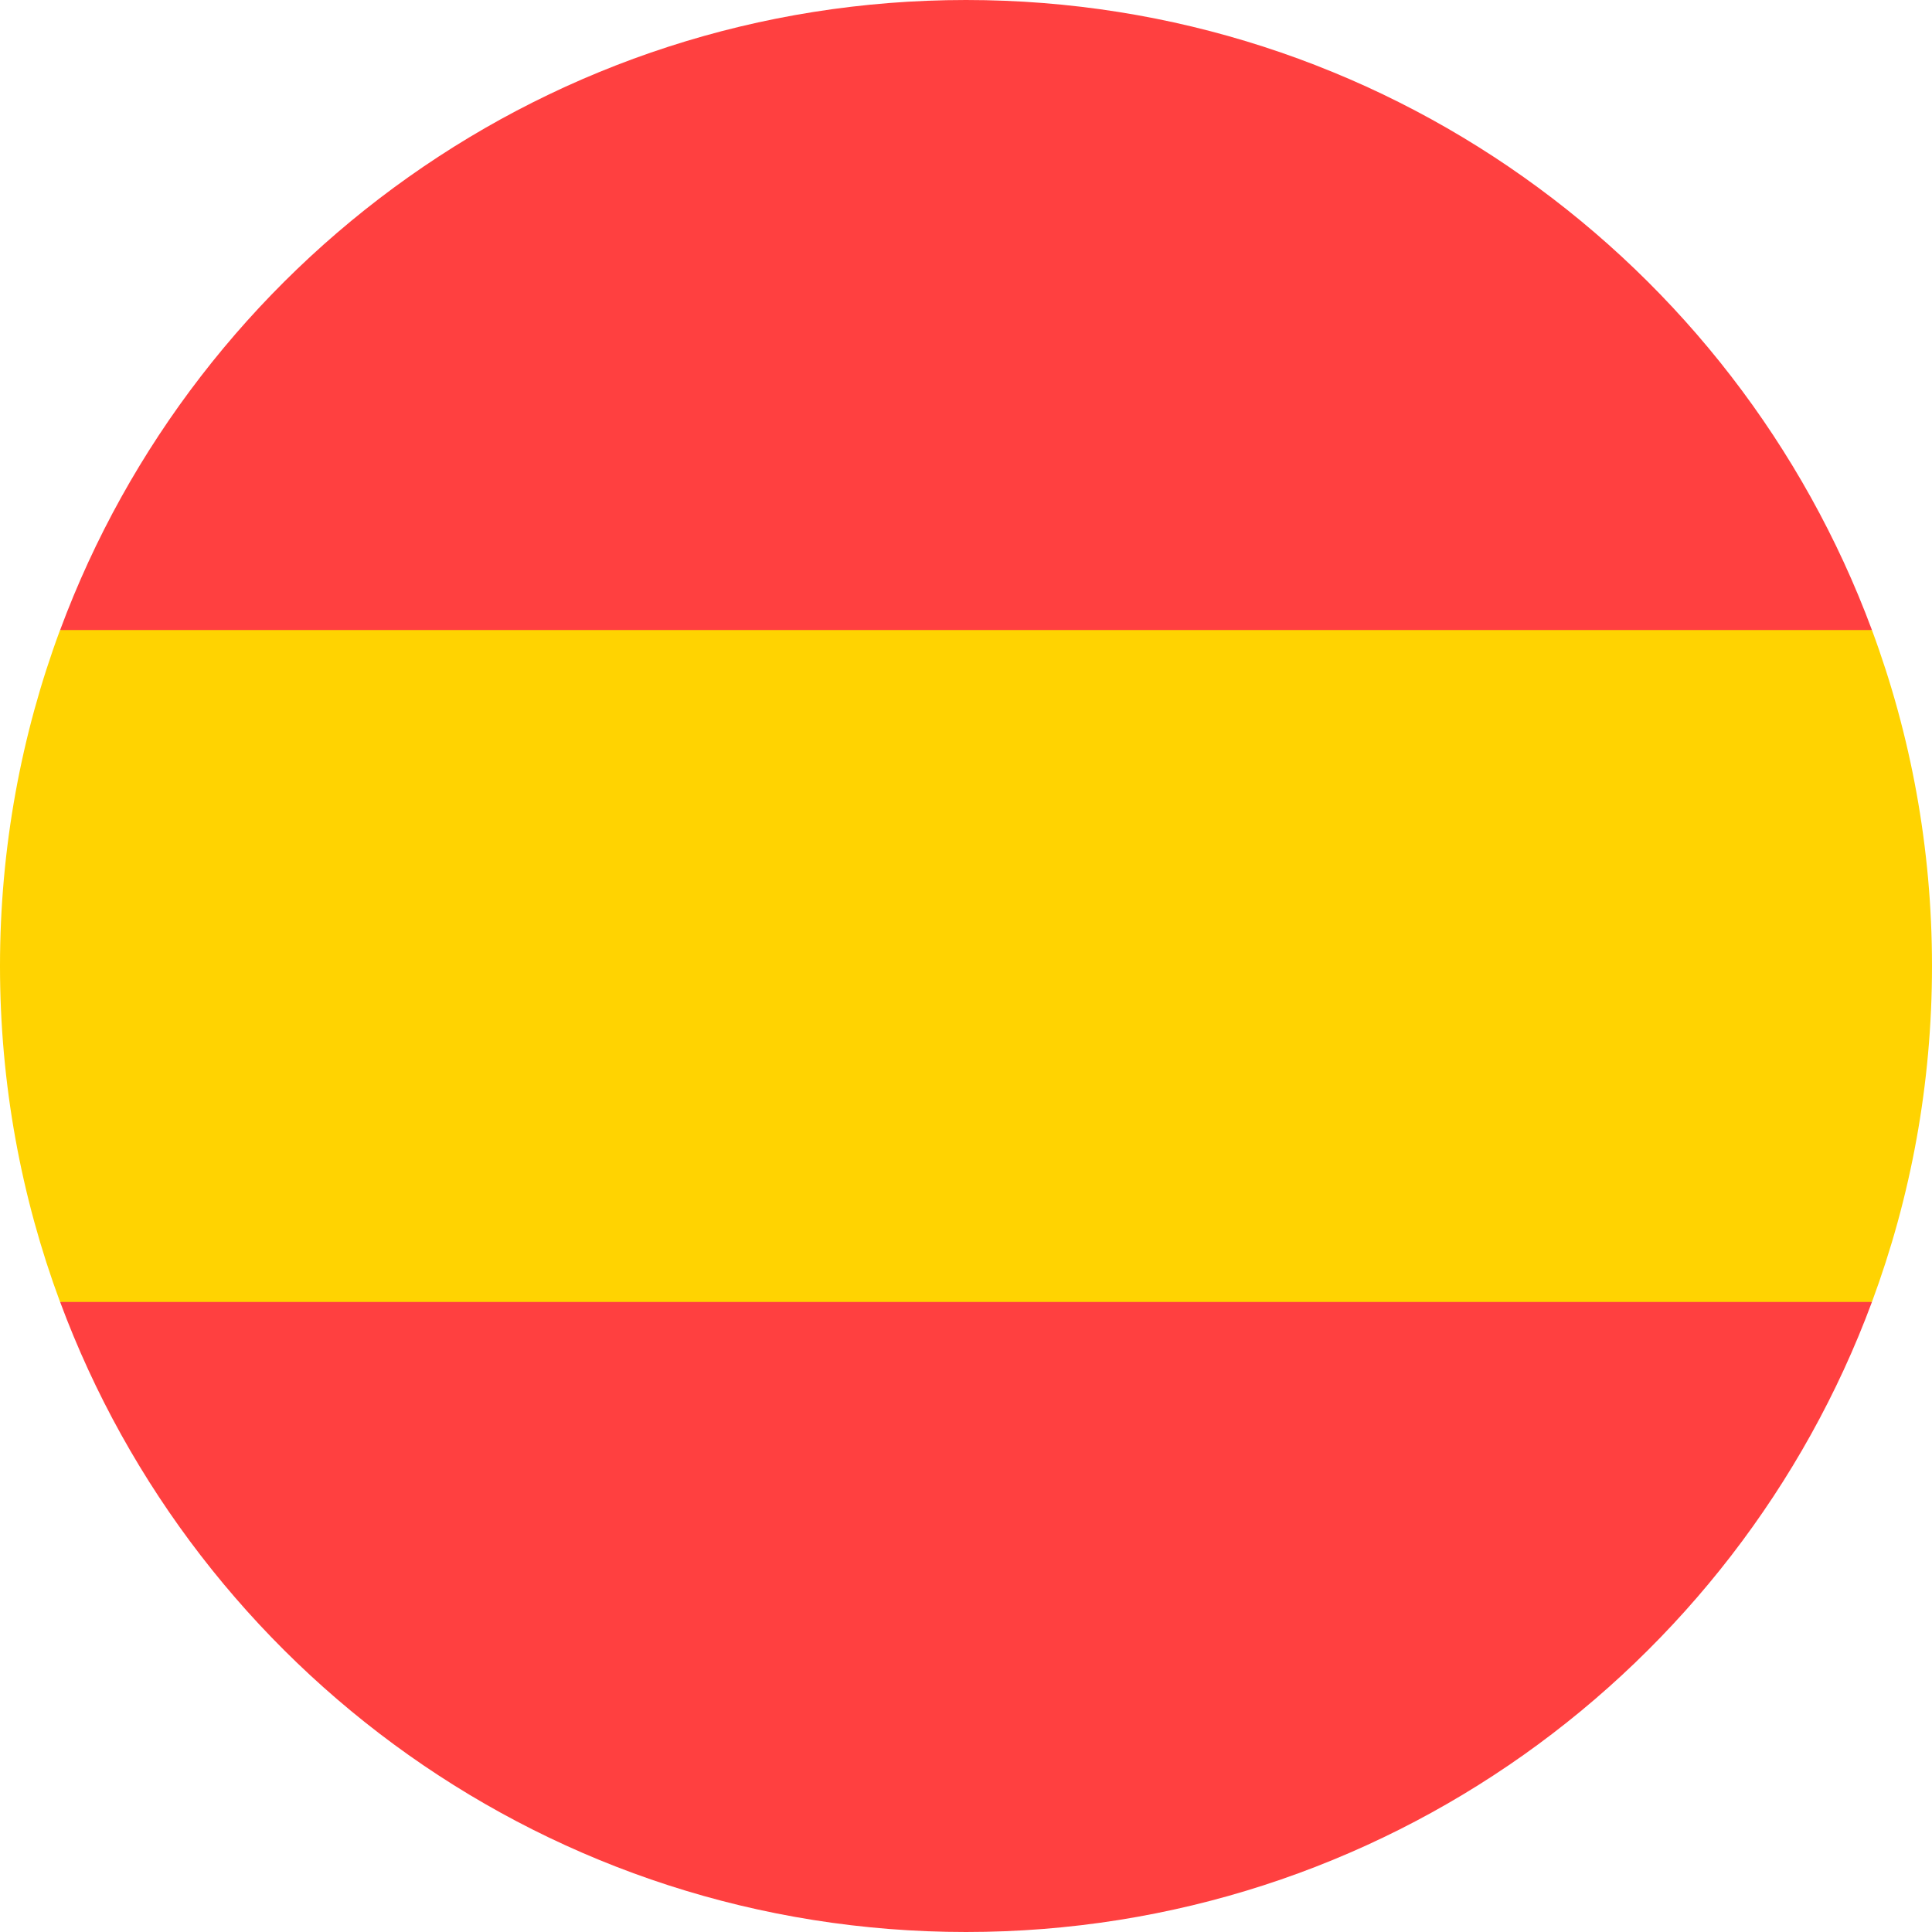
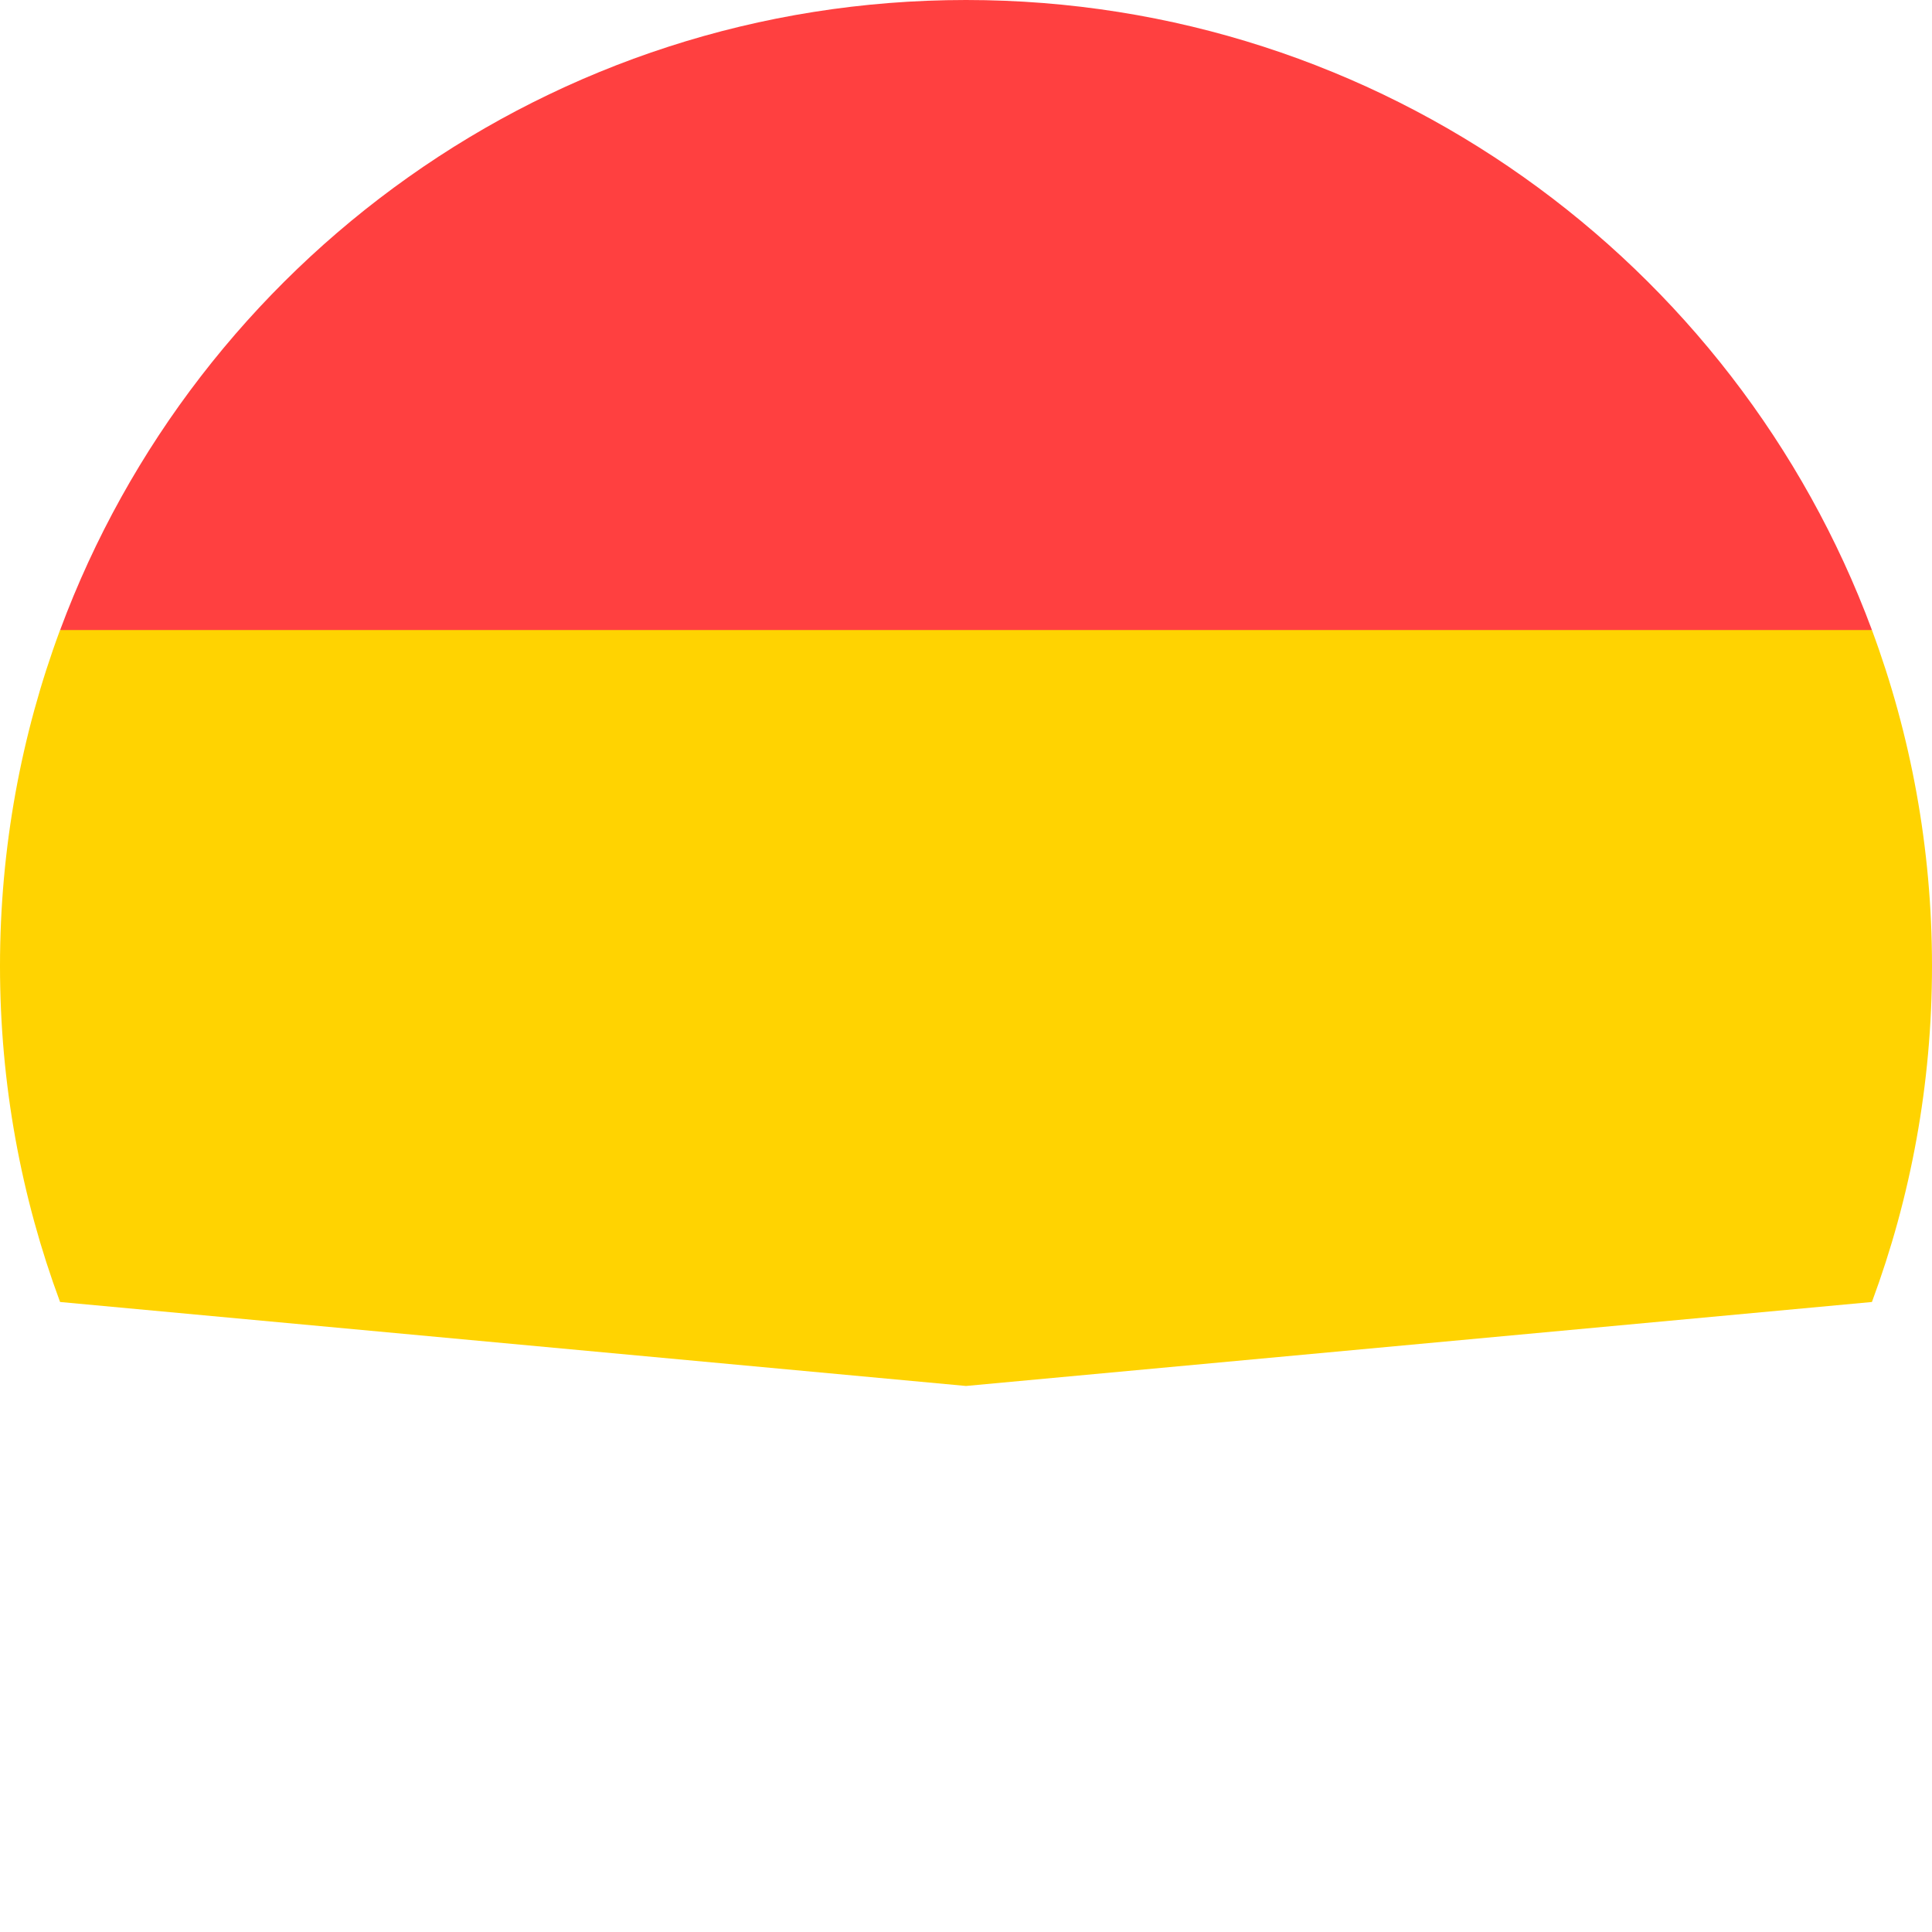
<svg xmlns="http://www.w3.org/2000/svg" width="32px" height="32px" viewBox="0 0 32 32" version="1.1">
  <title>Flags/ES</title>
  <desc>Created with Sketch.</desc>
  <defs />
  <g id="Flags/ES" stroke="none" stroke-width="1" fill="none" fill-rule="evenodd">
    <g id="spain" fill-rule="nonzero">
      <path d="M0,16 C0,17.957 0.352,19.832 0.995,21.565 L16,22.956 L31.005,21.565 C31.648,19.832 32,17.957 32,16 C32,14.043 31.648,12.168 31.005,10.435 L16,9.043 L0.995,10.435 C0.352,12.168 0,14.043 0,16 Z" id="Shape" fill="#FFD301" />
      <g id="Group" transform="translate(0.938, 0)" fill="#FF4040">
        <path d="M30.067,10.435 C27.807,4.342 21.942,0 15.062,0 C8.183,0 2.318,4.342 0.058,10.435 L30.067,10.435 Z" id="Shape" />
-         <path d="M0.058,21.565 C2.318,27.658 8.183,32 15.062,32 C21.942,32 27.807,27.658 30.067,21.565 L0.058,21.565 Z" id="Shape" />
      </g>
    </g>
  </g>
</svg>